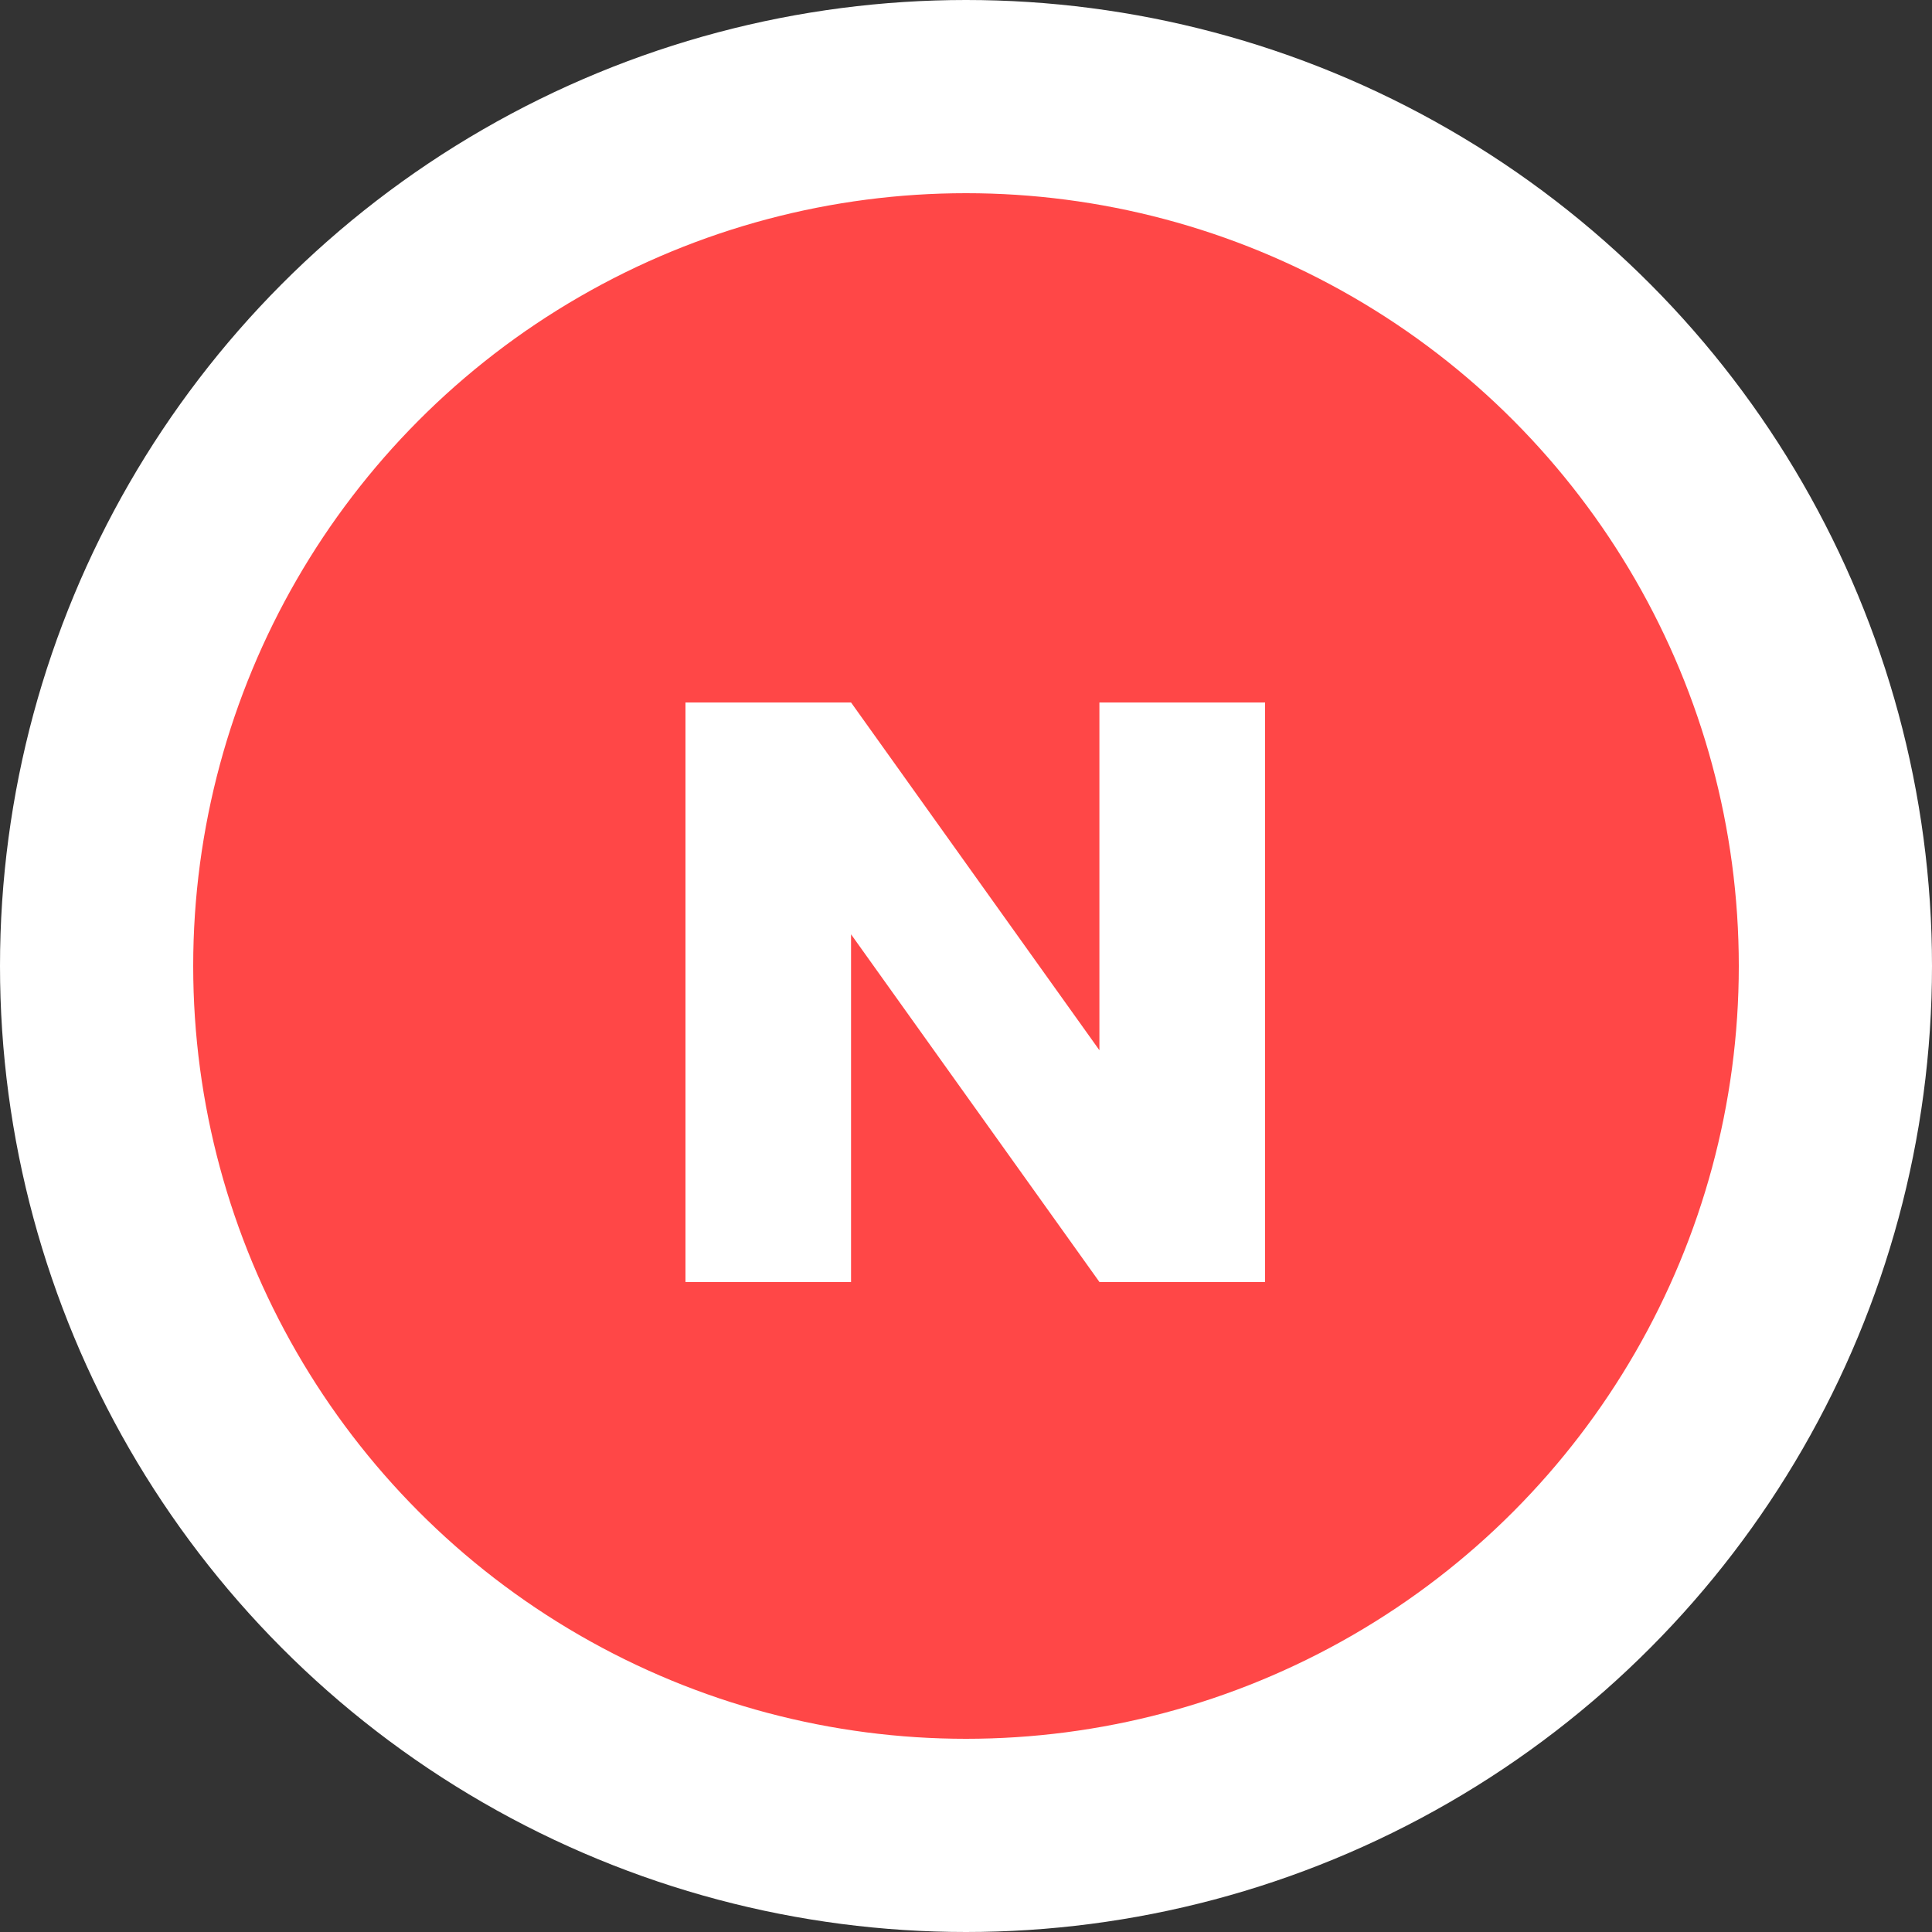
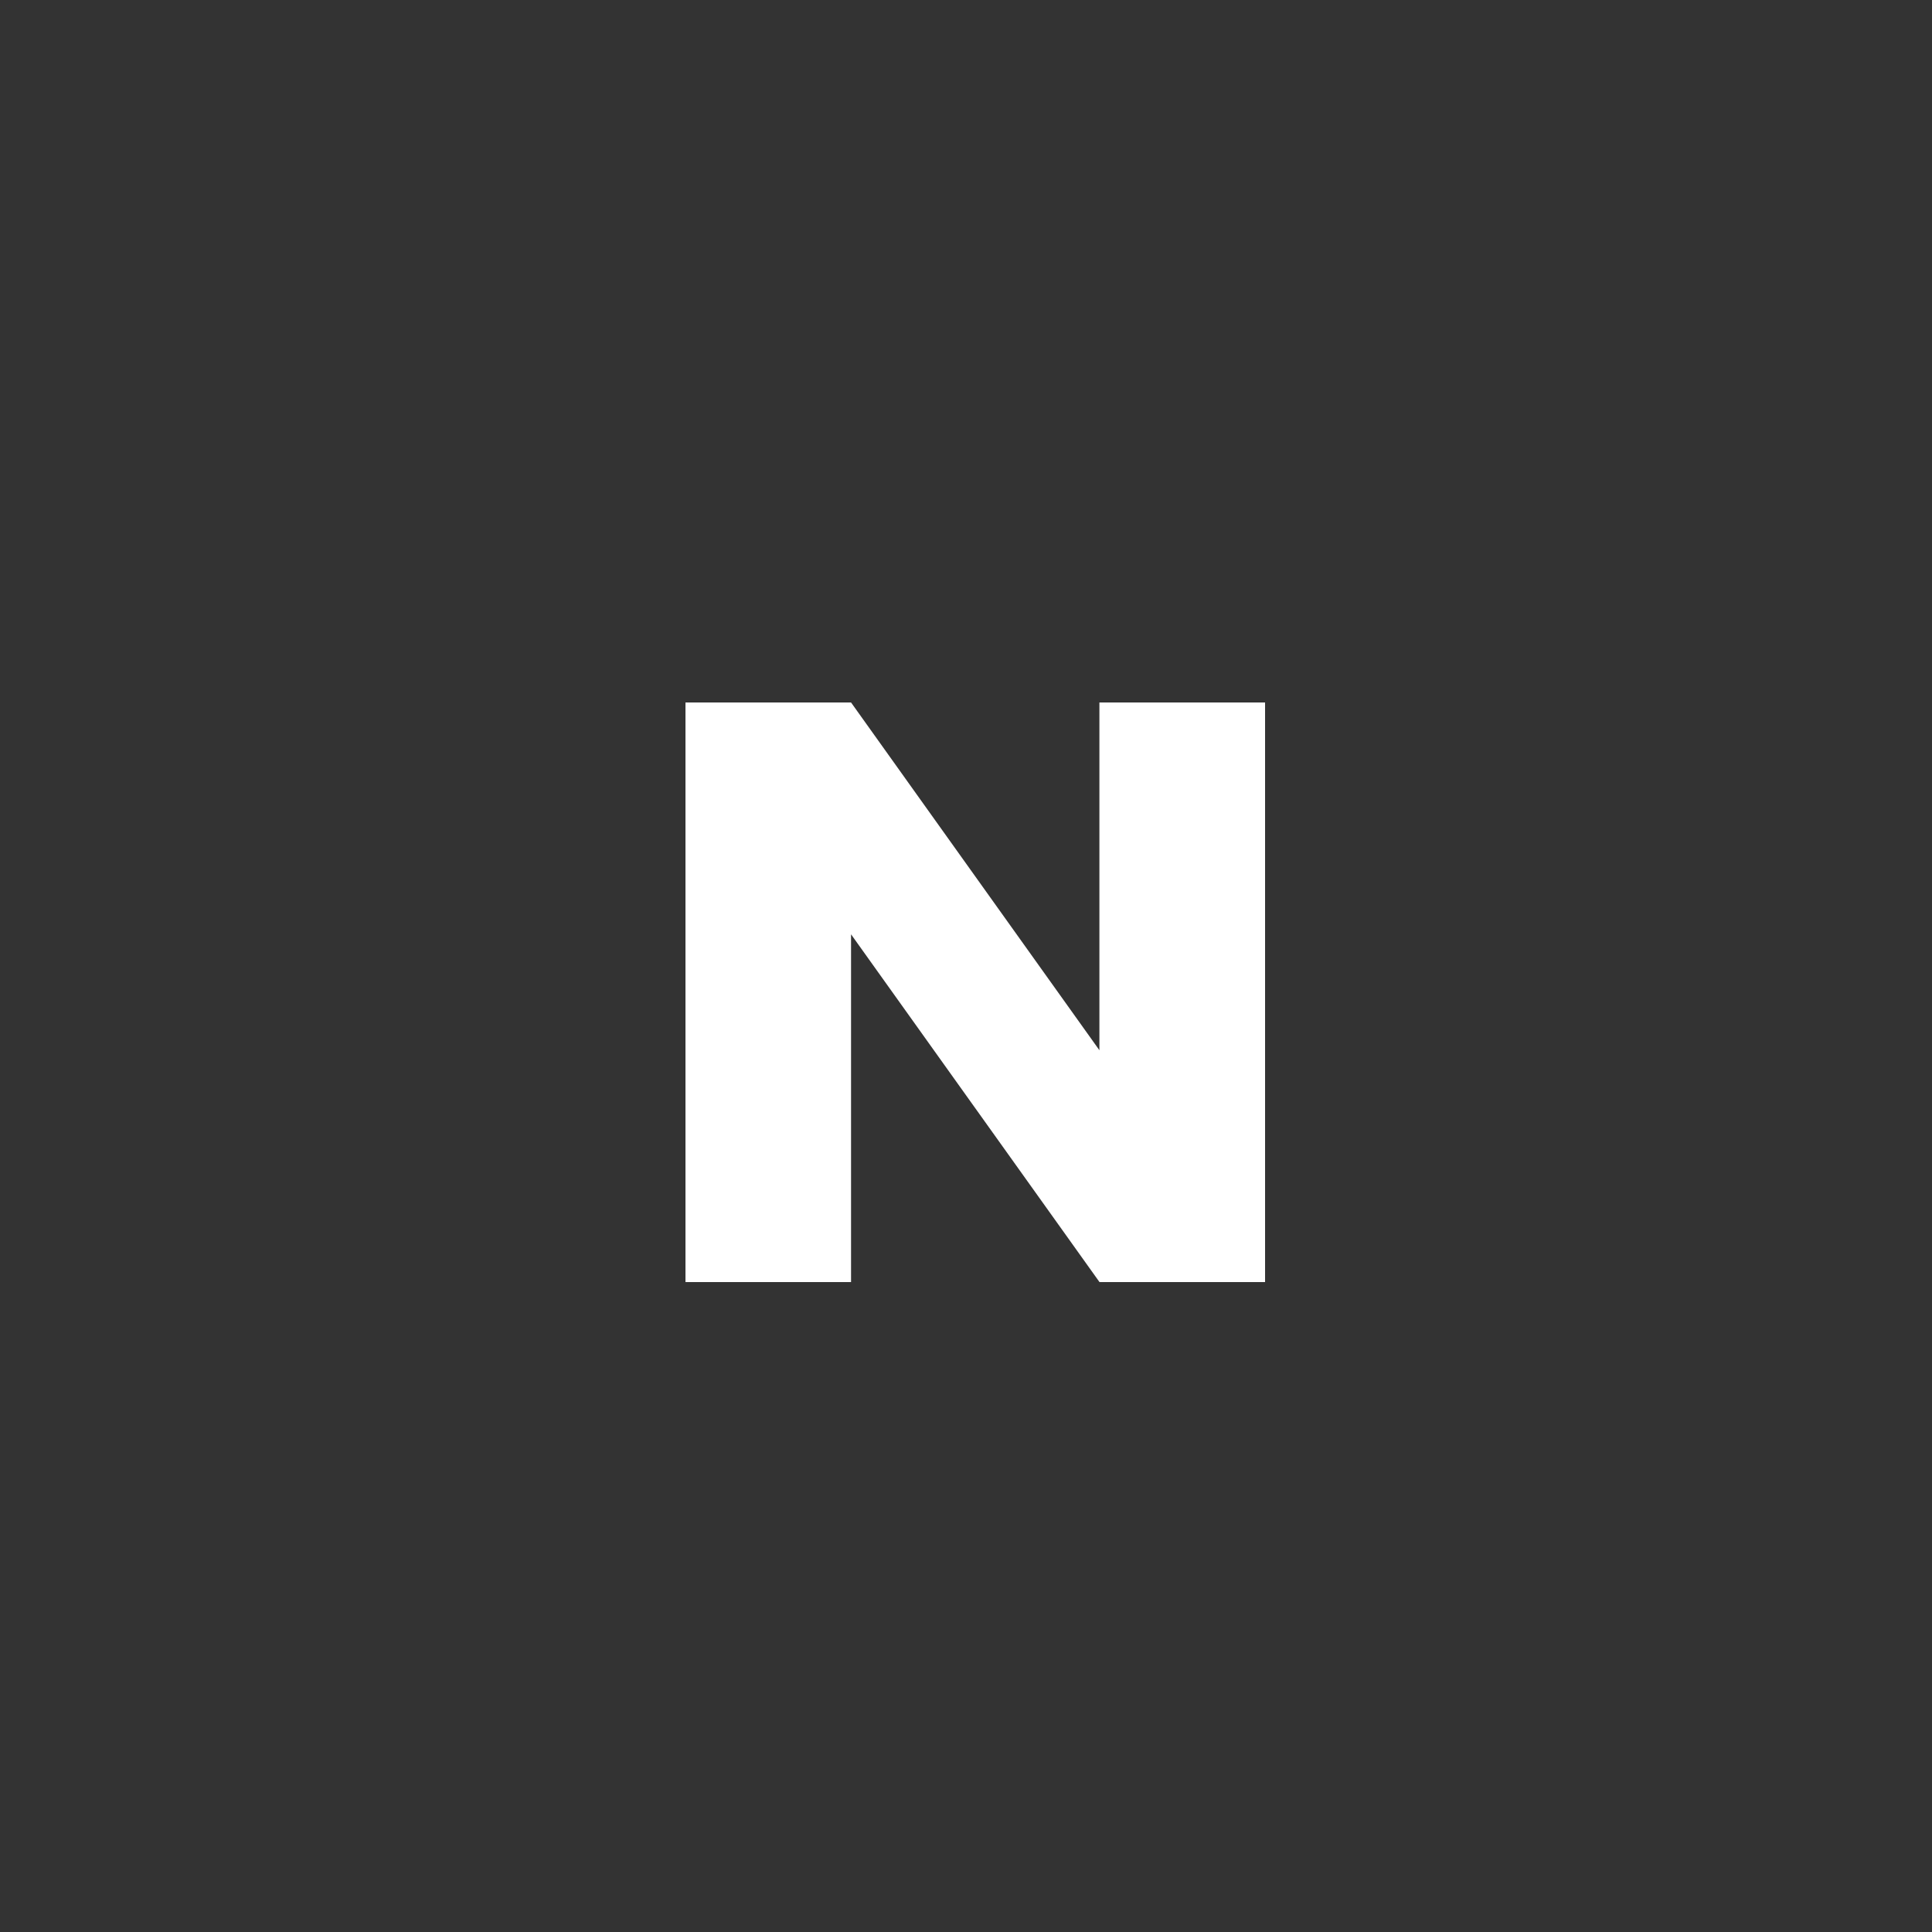
<svg xmlns="http://www.w3.org/2000/svg" width="20" height="20" viewBox="0 0 20 20">
  <rect x="0" y="0" width="20" height="20" fill="#333333" stroke="none" />
  <g transform="translate(2 2)" fill="none" fill-rule="evenodd">
-     <circle stroke="#FFF" stroke-width="2" fill="#FF4747" cx="8" cy="8" r="9" />
    <path d="m6.81 5.272 2.571 3.6v-3.6h1.715v6H9.382l-2.572-3.6v3.6H5.096v-6H6.81z" fill="#FFF" />
  </g>
</svg>